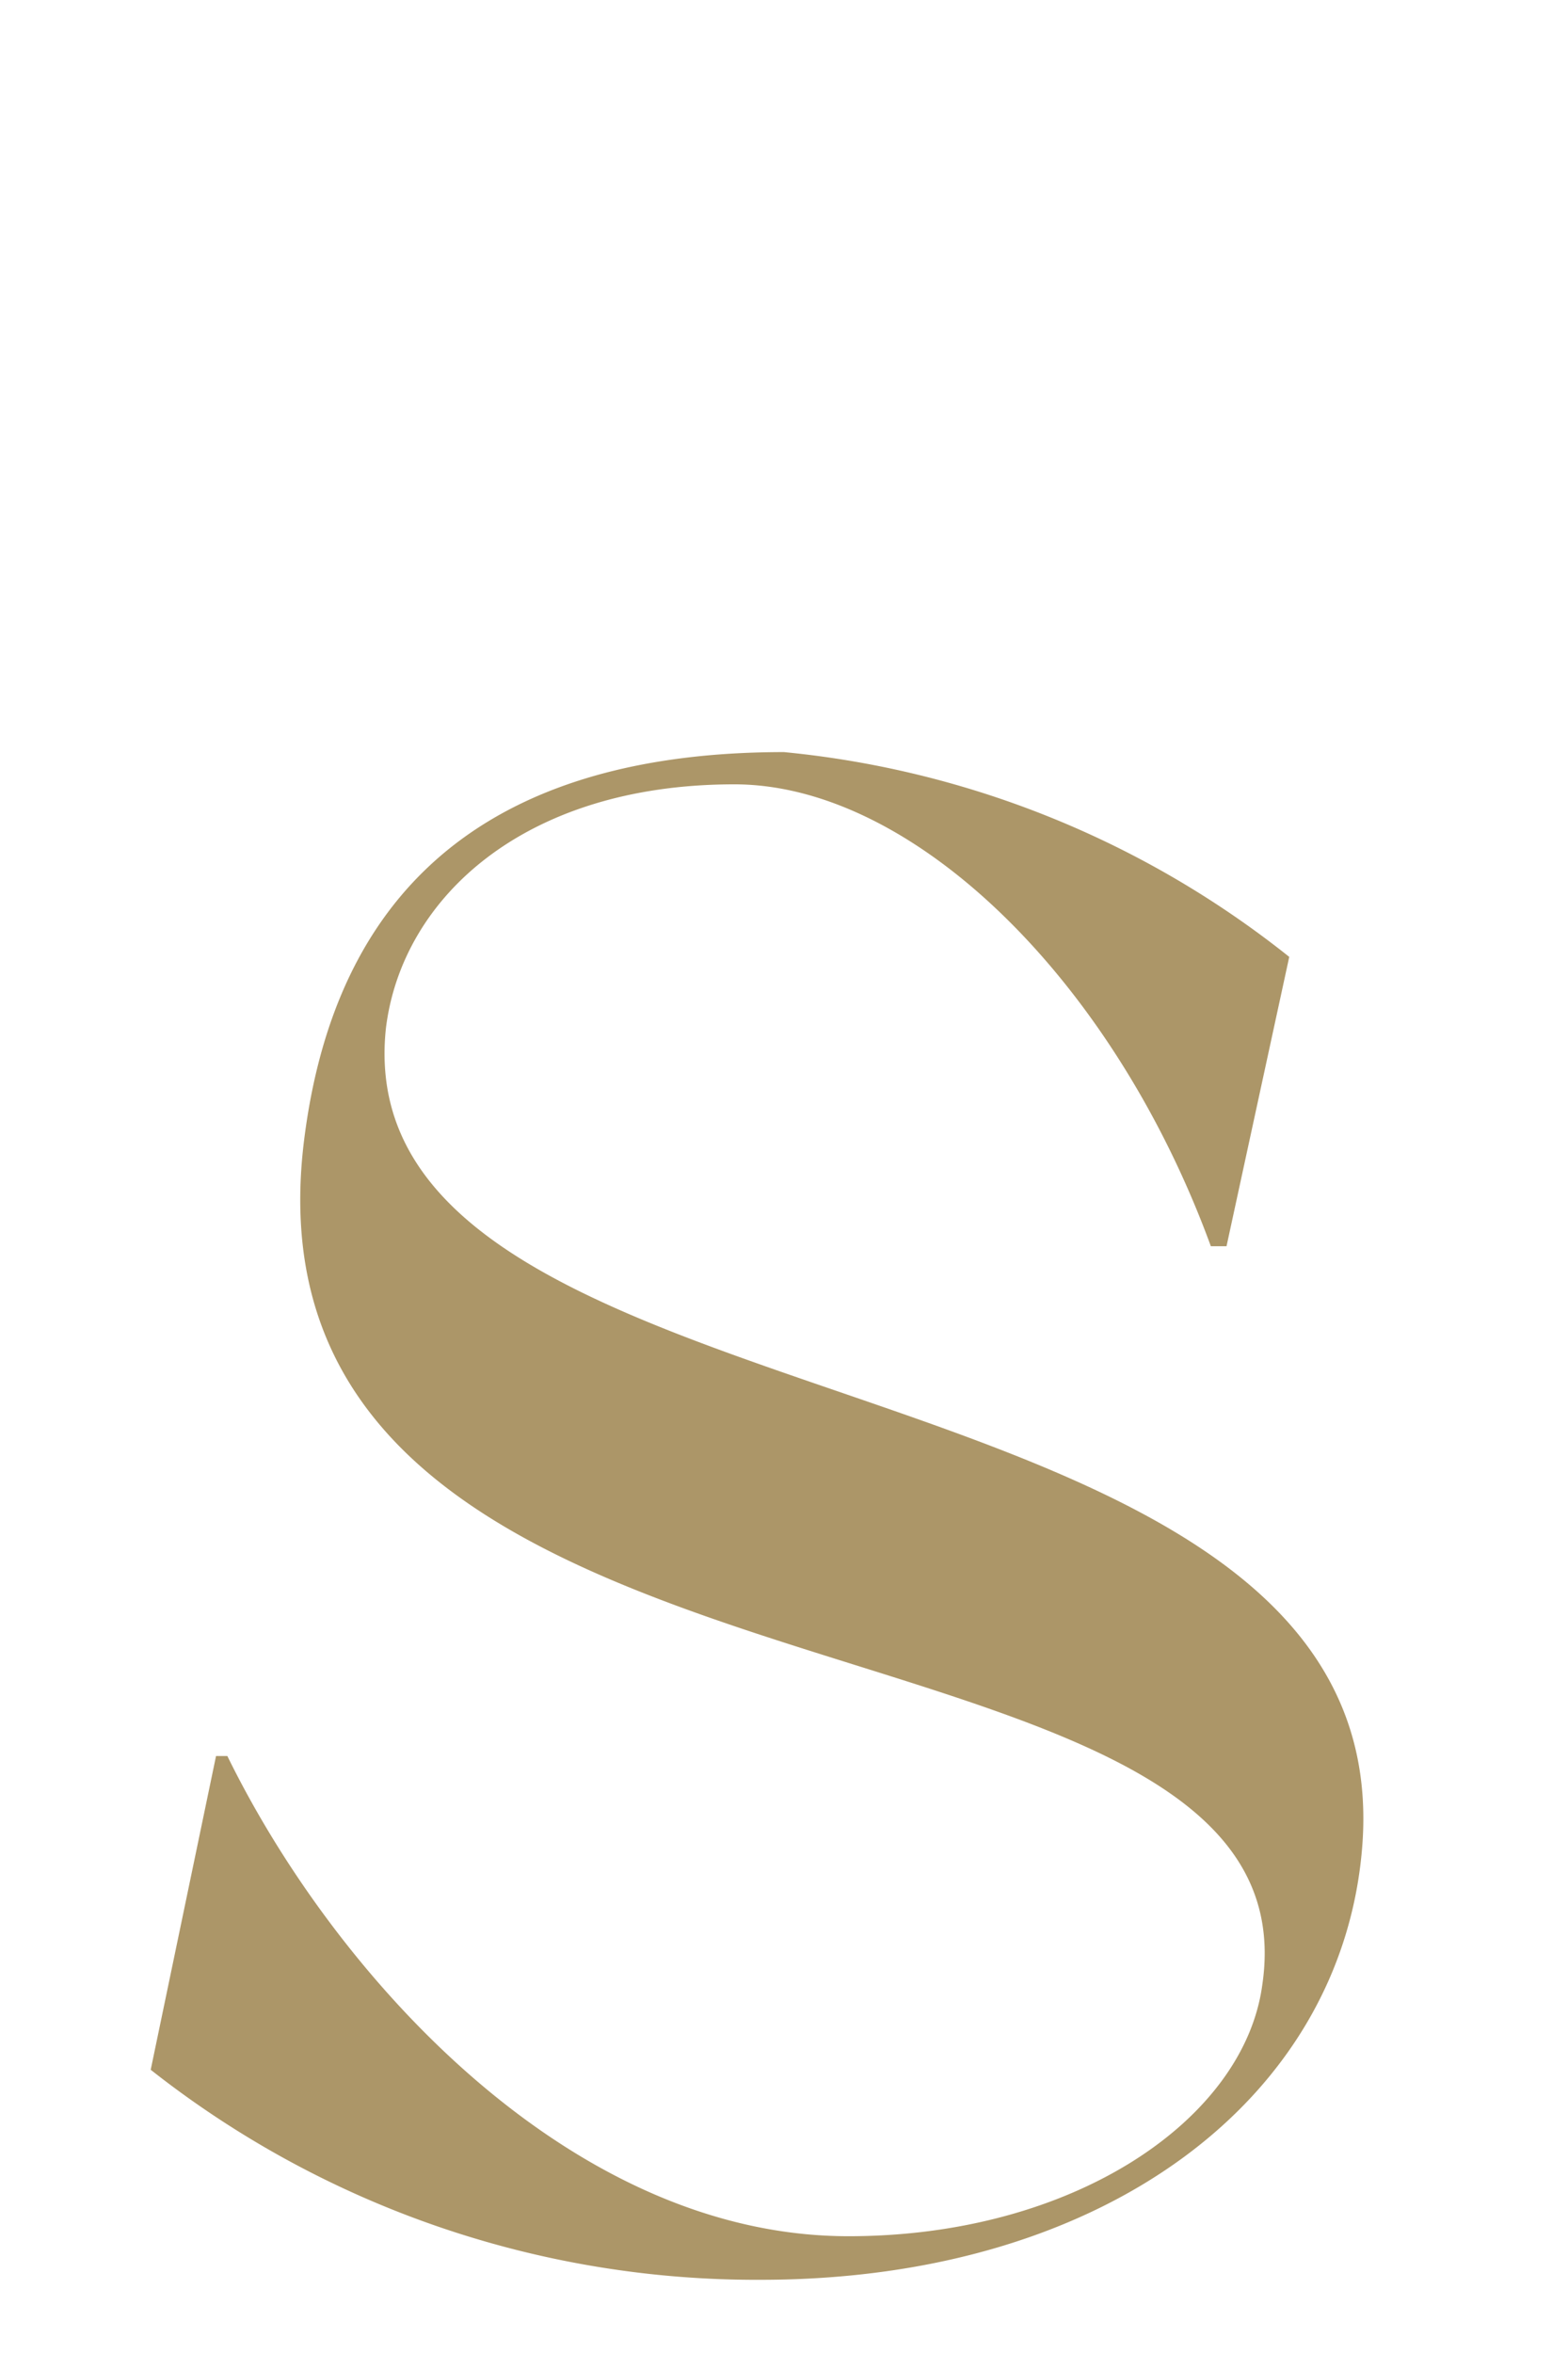
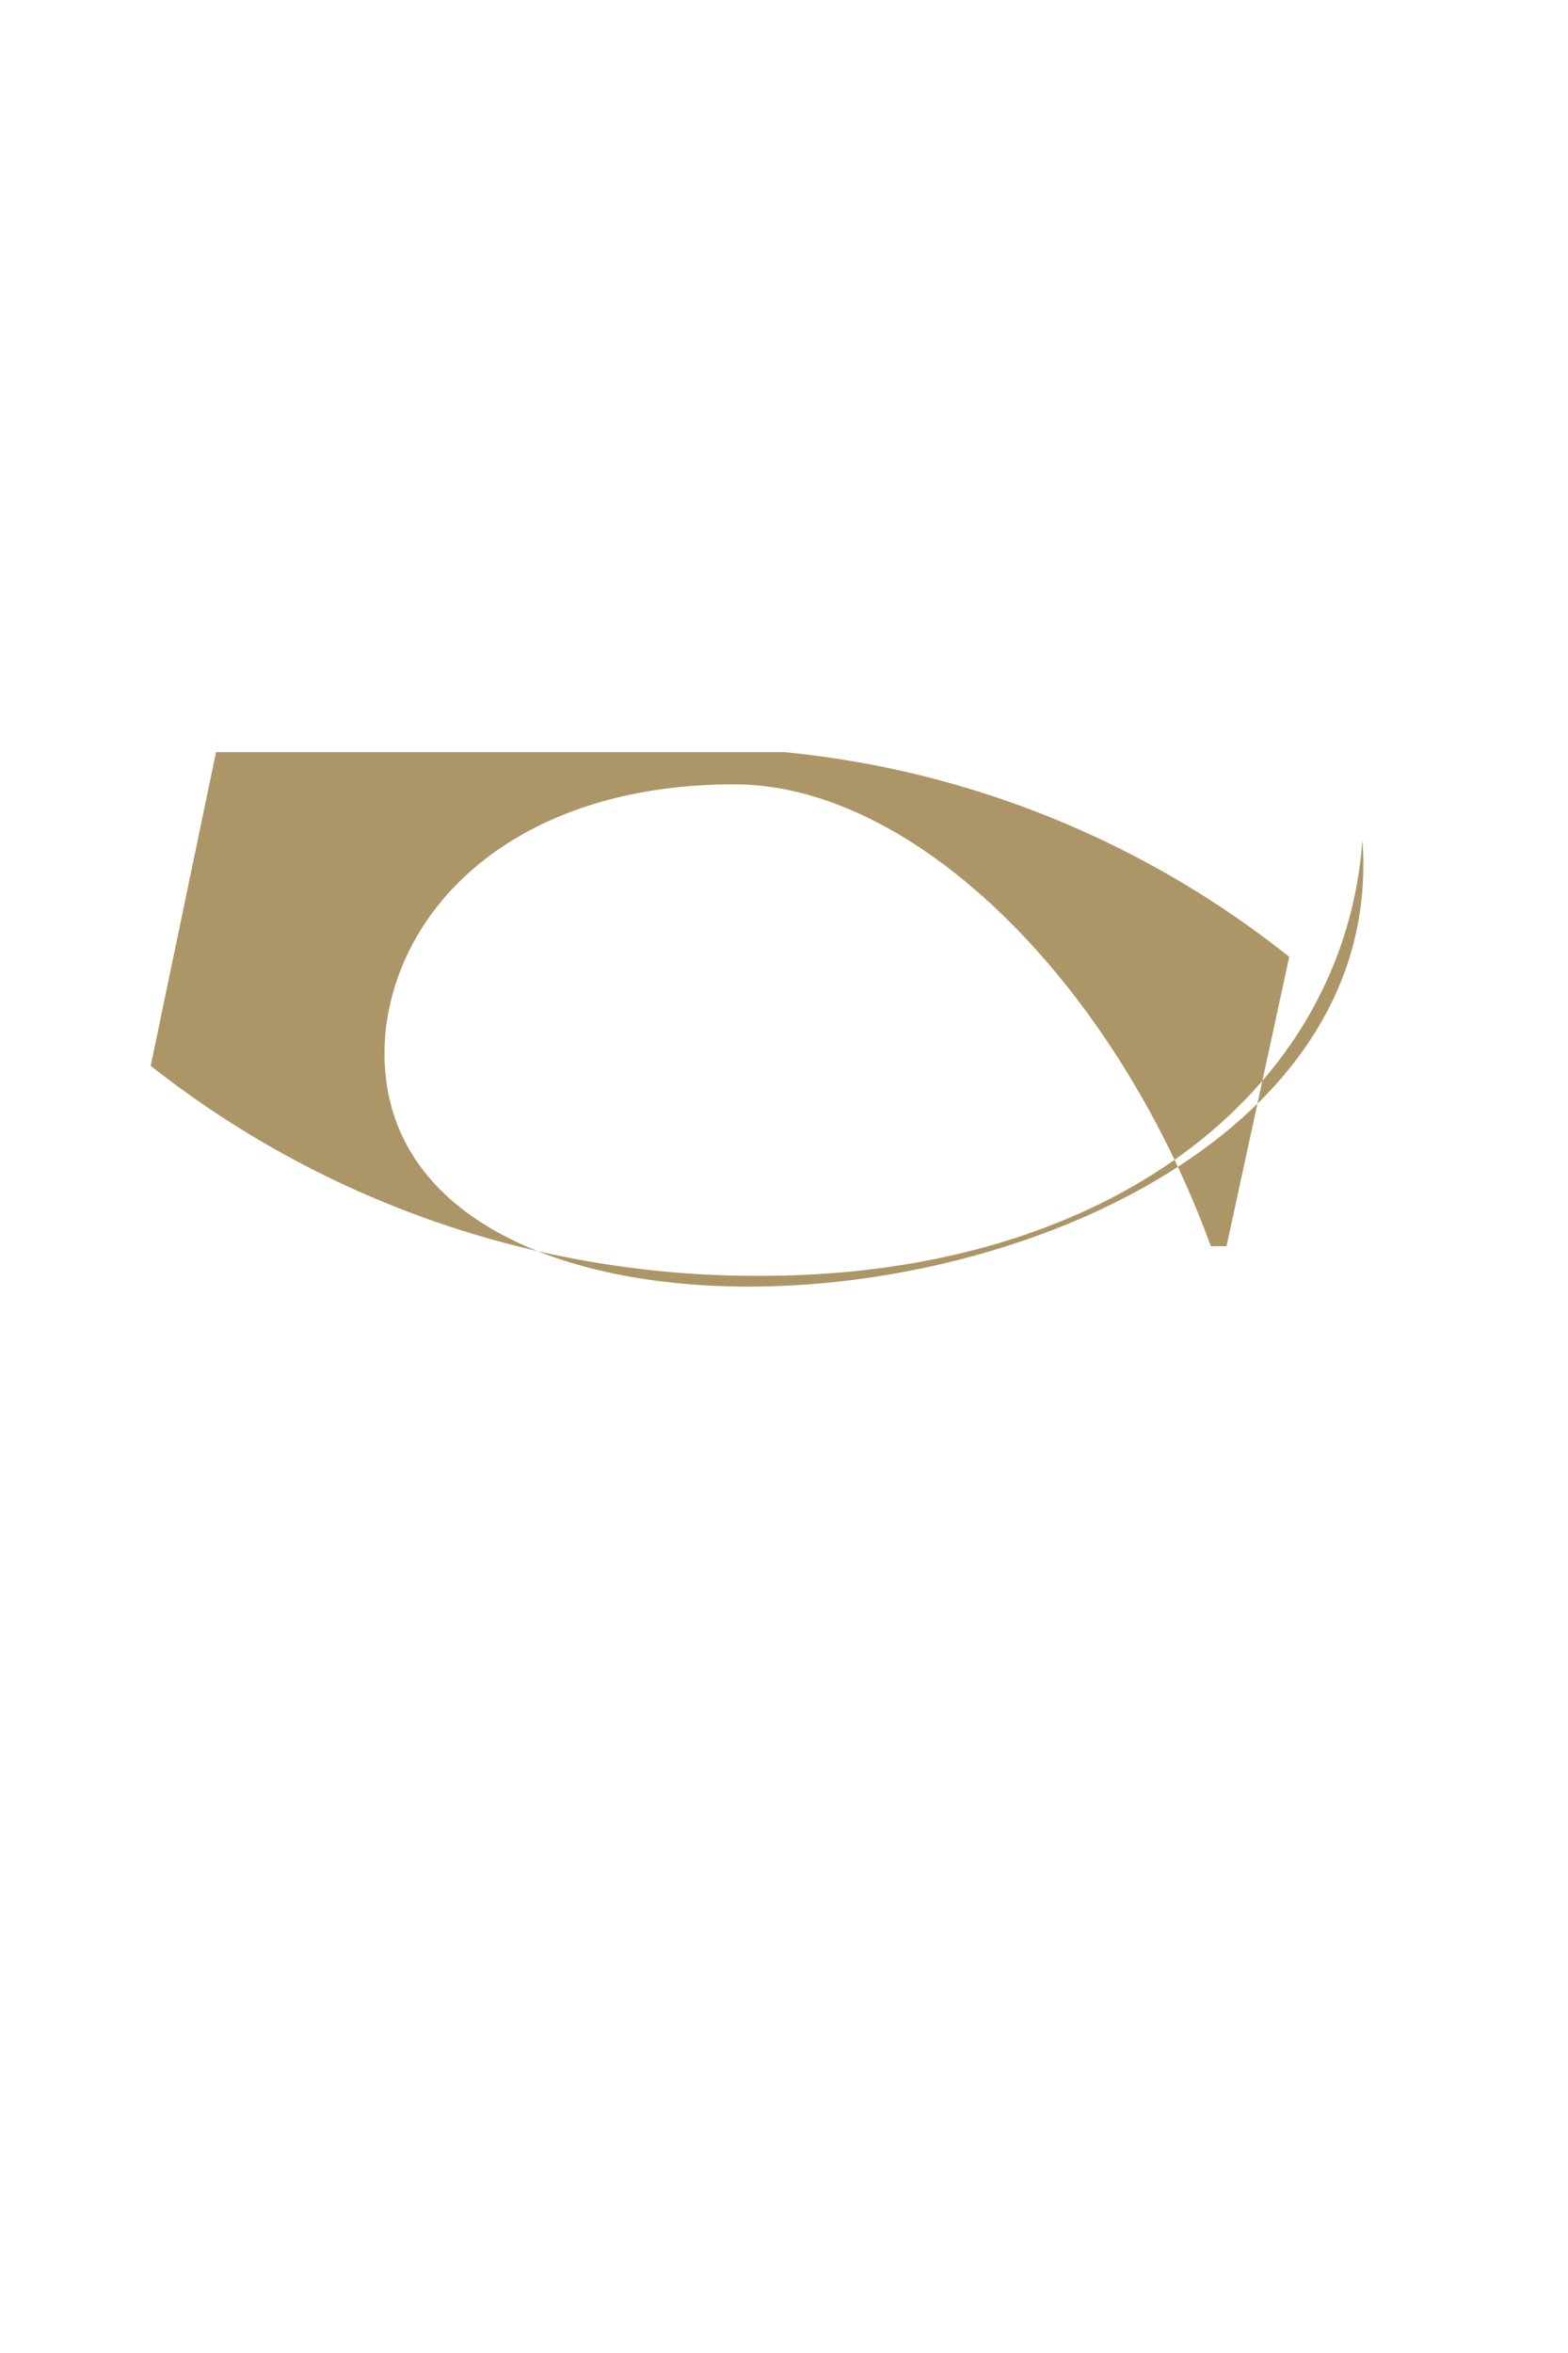
<svg xmlns="http://www.w3.org/2000/svg" width="18" height="27" viewBox="0 0 18 27">
  <defs>
    <style>.cls-1{fill:#ac9668;fill-rule:evenodd;}.cls-2{fill:none;}</style>
  </defs>
  <g id="レイヤー_2" data-name="レイヤー 2">
    <g id="レイヤー_1-2" data-name="レイヤー 1">
-       <path class="cls-1" d="M4.43,11.8C4.61,10.32,6,9,8.43,9c2.05,0,4.35,2.24,5.47,5.3h.18l.72-3.32A11,11,0,0,0,9,8.63H9c-3.93,0-5.22,2.12-5.51,4.46-.87,7.06,11.7,5,11,9.69-.21,1.54-2.16,2.88-4.75,2.88-3.2,0-5.9-3-7.13-5.51H2.48l-.75,3.6a11.23,11.23,0,0,0,7,2.41c4,0,6.7-2.12,6.91-5C16.06,15.32,3.92,16.62,4.43,11.8Z" />
-       <rect class="cls-2" width="18" height="27" />
+       <path class="cls-1" d="M4.43,11.8C4.61,10.32,6,9,8.43,9c2.05,0,4.35,2.24,5.47,5.3h.18l.72-3.32A11,11,0,0,0,9,8.63H9H2.48l-.75,3.6a11.23,11.23,0,0,0,7,2.41c4,0,6.7-2.12,6.91-5C16.06,15.32,3.92,16.62,4.43,11.8Z" />
    </g>
  </g>
</svg>